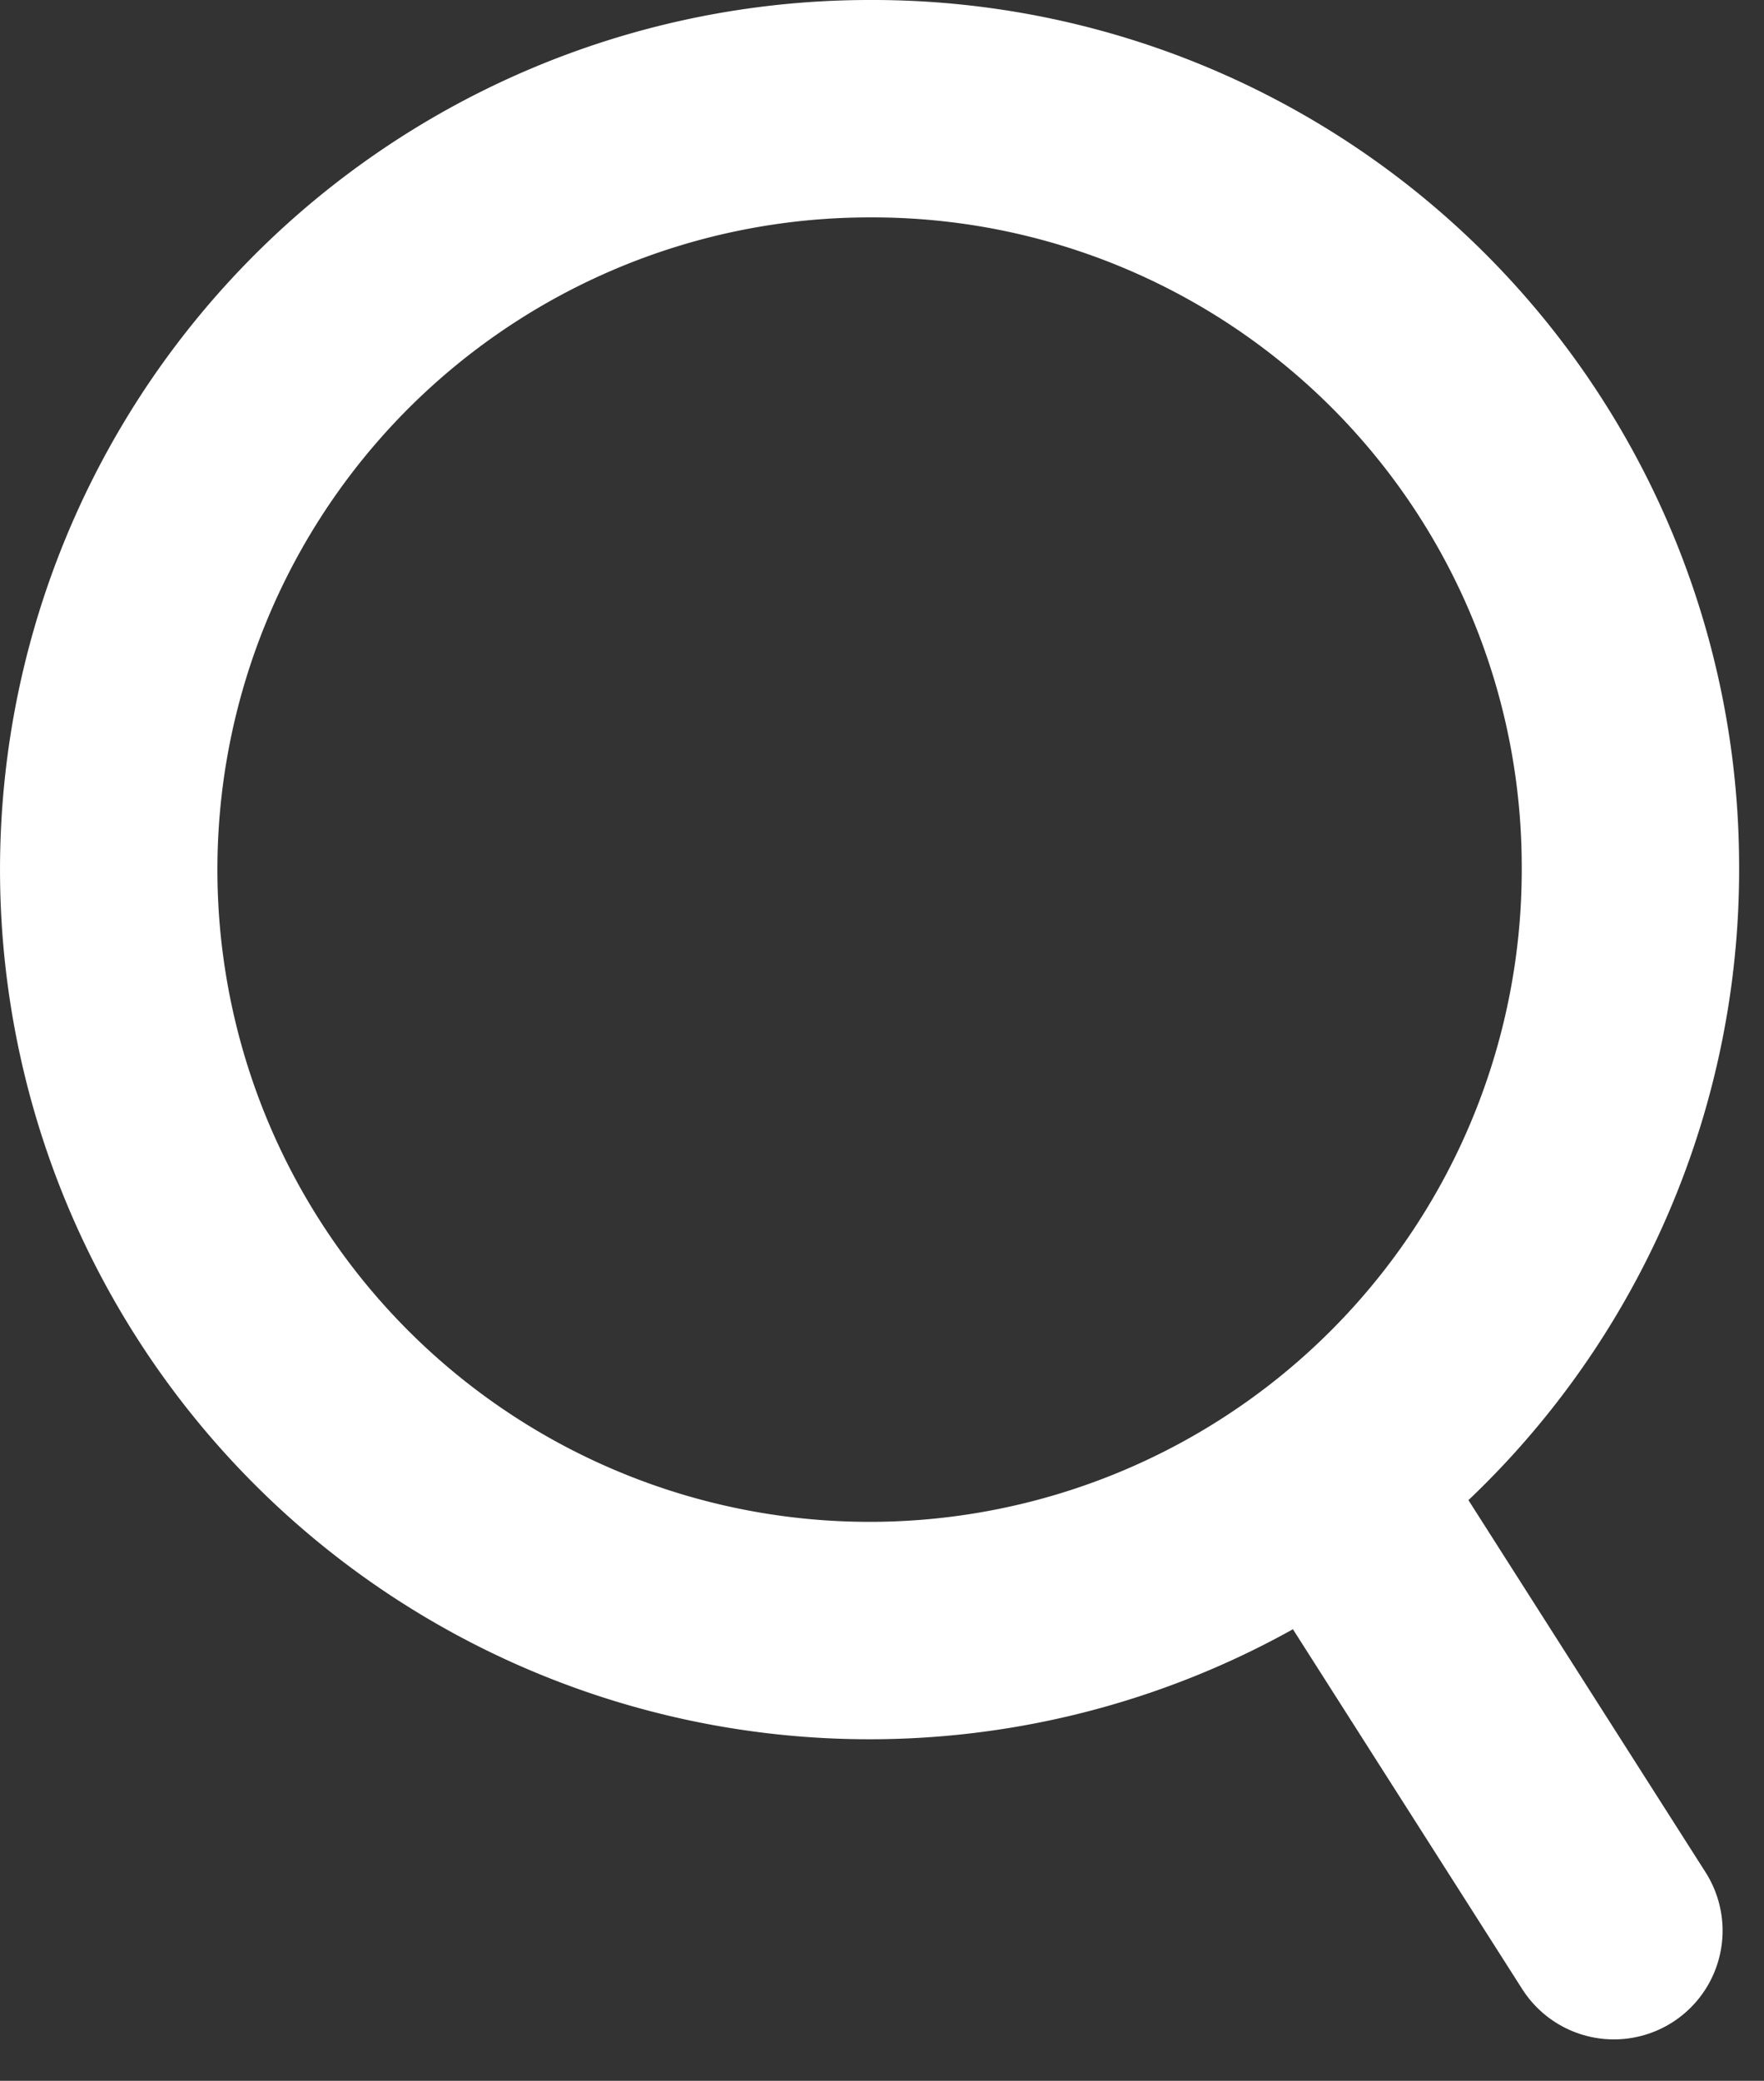
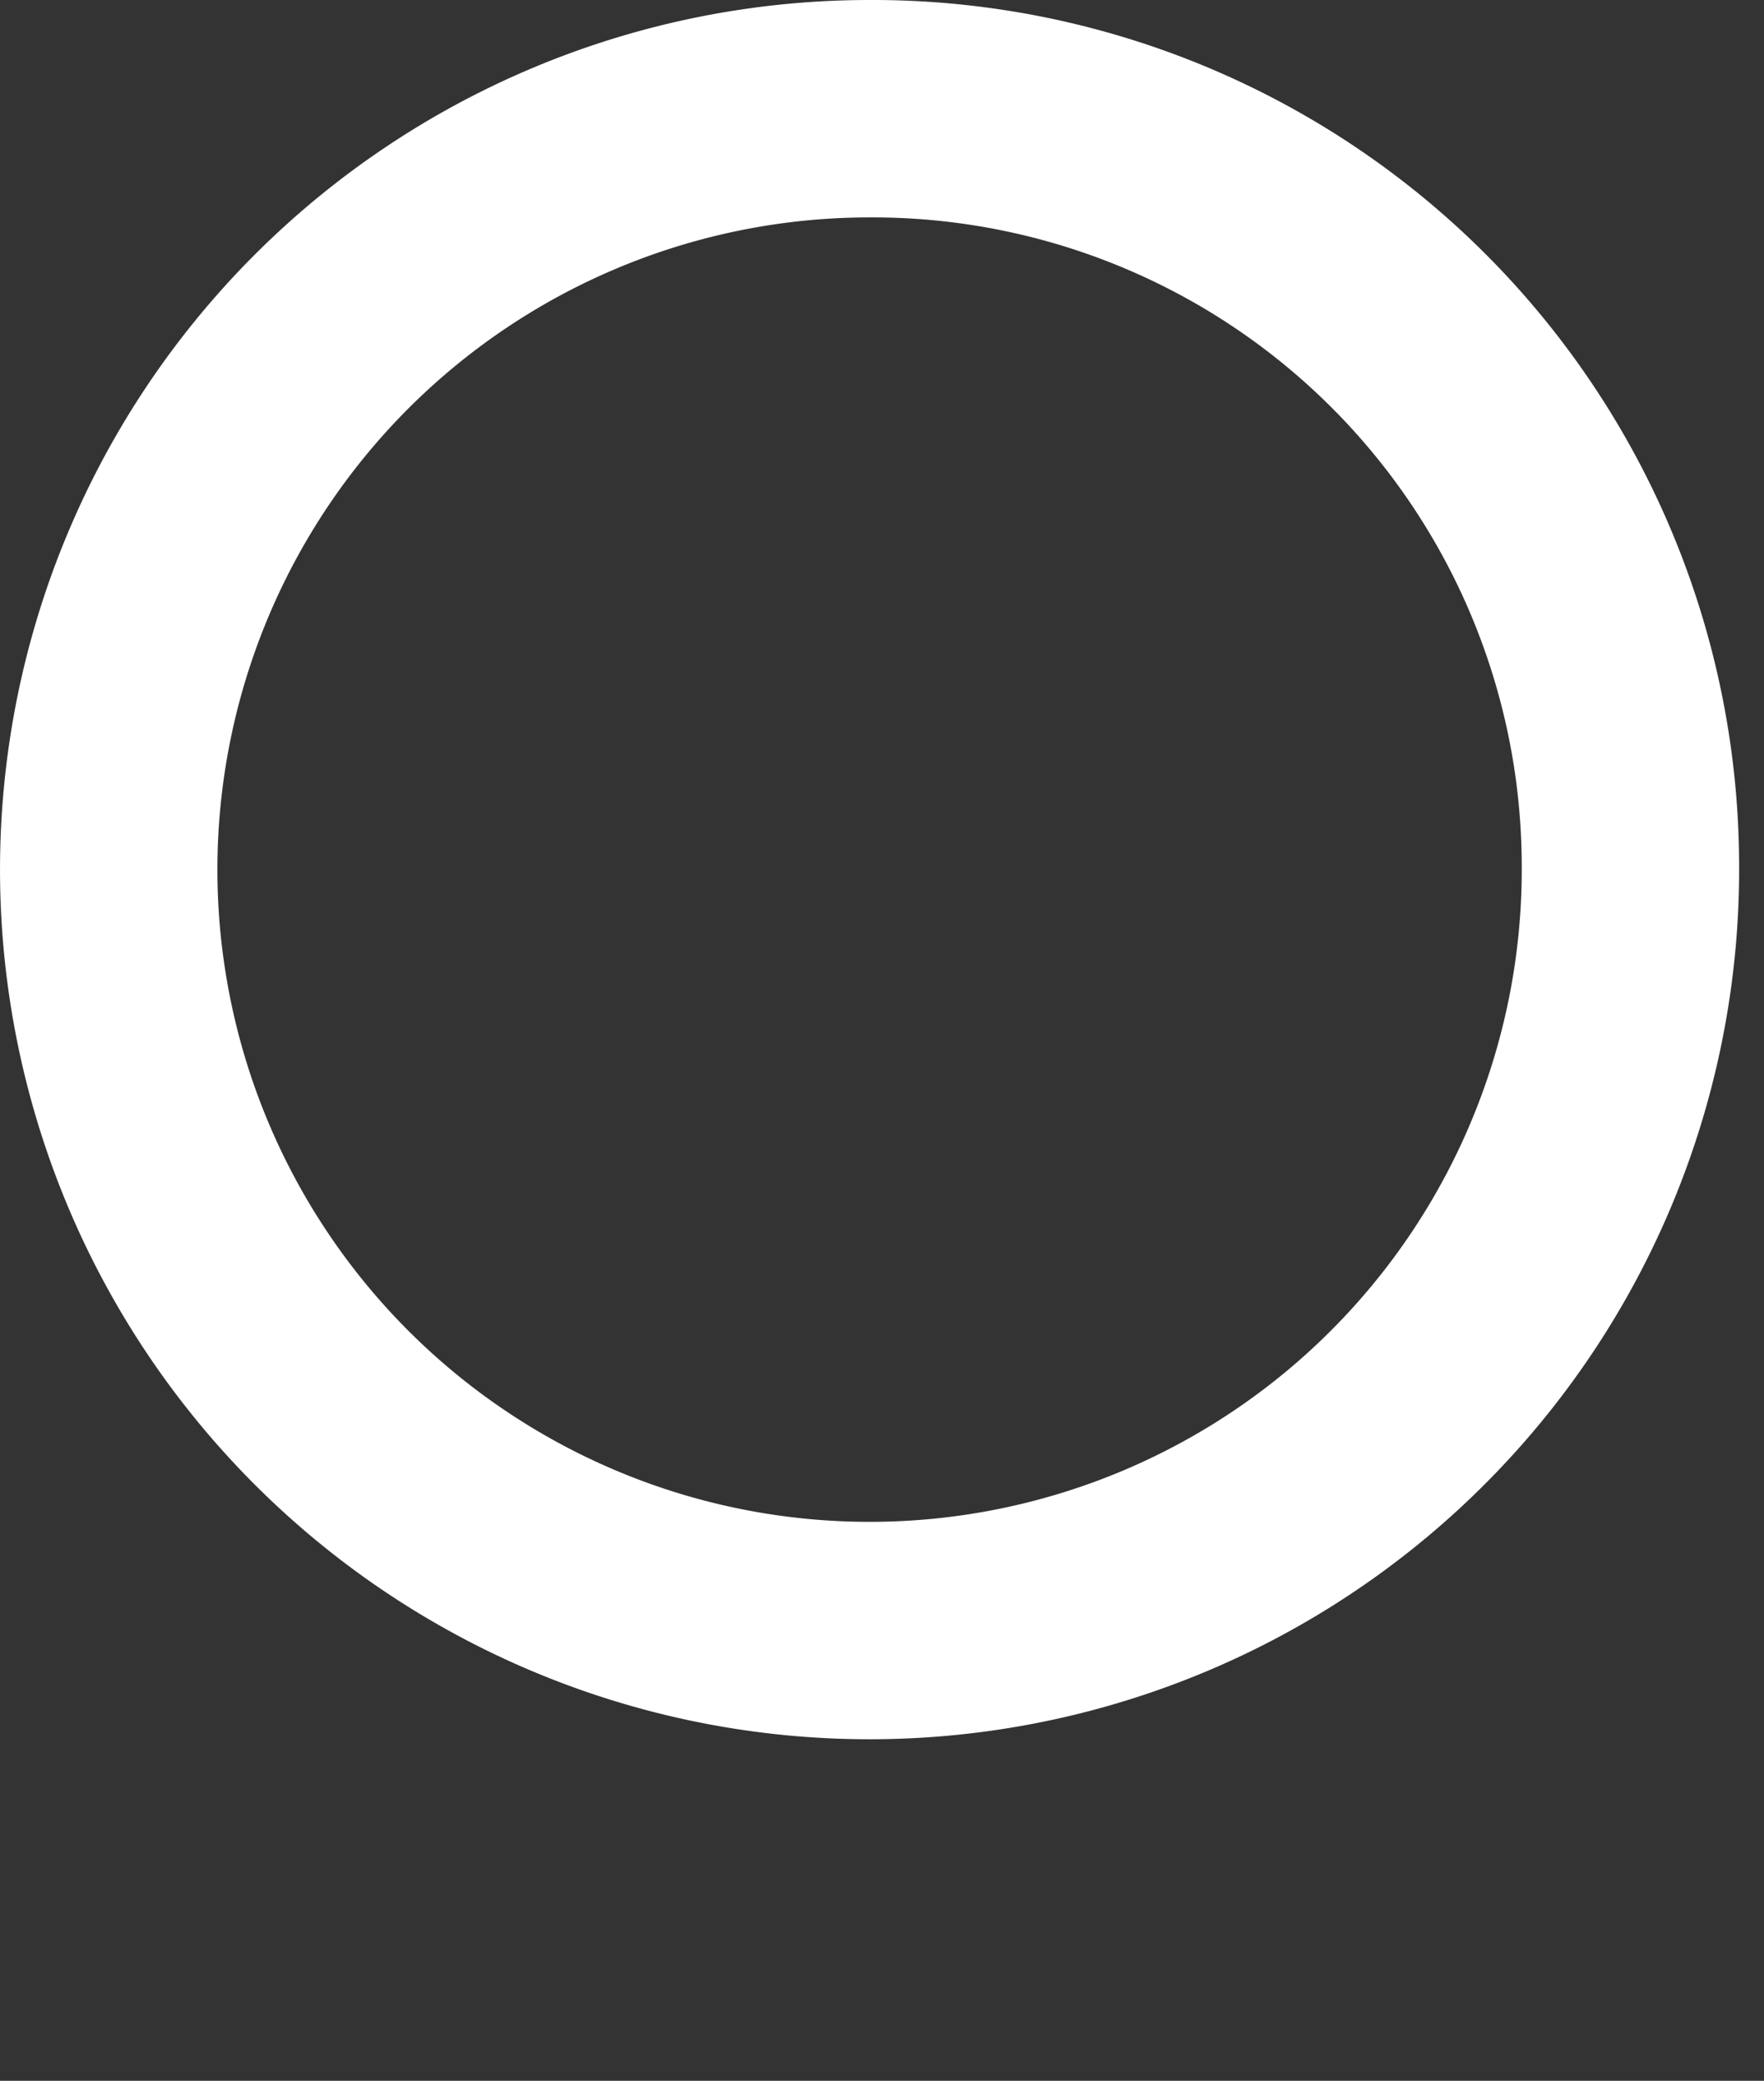
<svg xmlns="http://www.w3.org/2000/svg" width="16.229" height="19.142" viewBox="0 0 16.229 19.142">
  <rect x="0" y="0" width="16.229" height="19.142" fill="#333333" stroke="none" />
  <g id="search" transform="translate(1 1)">
    <g id="グループ_2442" data-name="グループ 2442">
      <g id="グループ_1875" data-name="グループ 1875">
        <path id="パス_45027" data-name="パス 45027" d="M49.015,41.109a7,7,0,1,1-7-6.944A6.972,6.972,0,0,1,49.015,41.109Z" transform="translate(-35.015 -34.165)" fill="none" stroke="#fff" stroke-linecap="round" stroke-linejoin="round" stroke-width="2" />
-         <line id="線_31" data-name="線 31" x2="2.419" y2="3.796" transform="translate(11.429 12.965)" fill="none" stroke="#fff" stroke-linecap="round" stroke-width="2" />
      </g>
    </g>
  </g>
</svg>